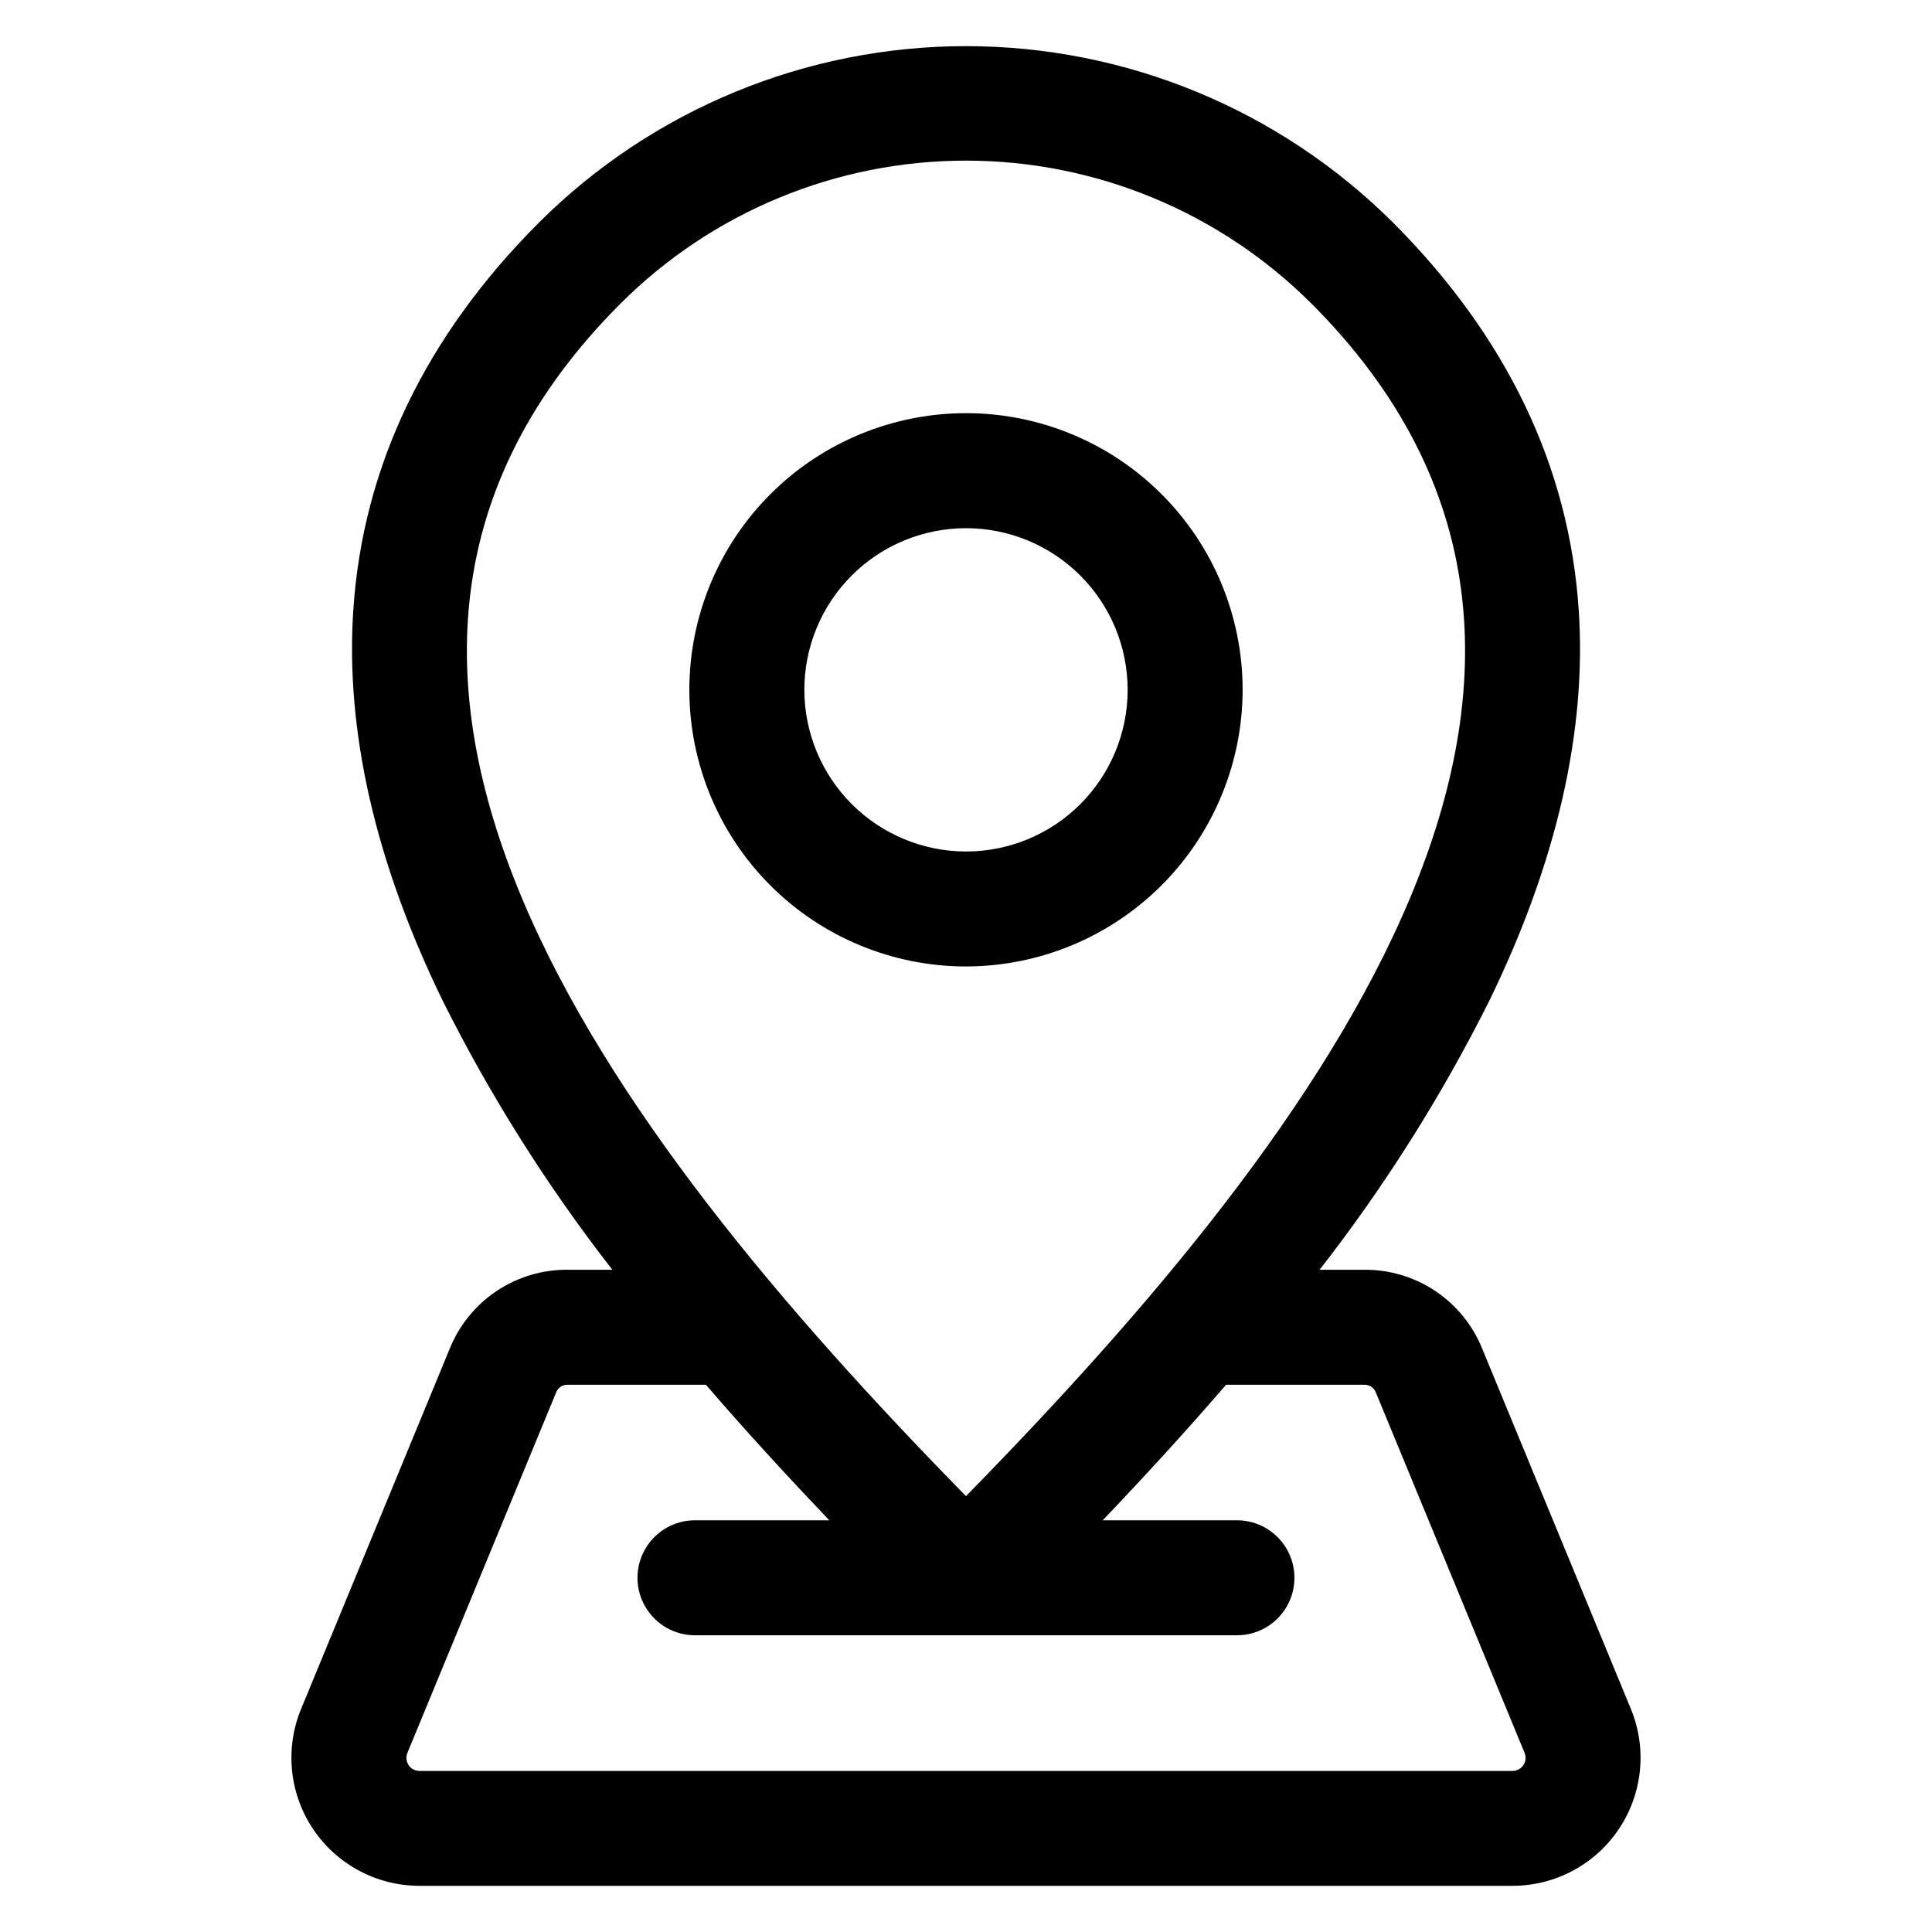
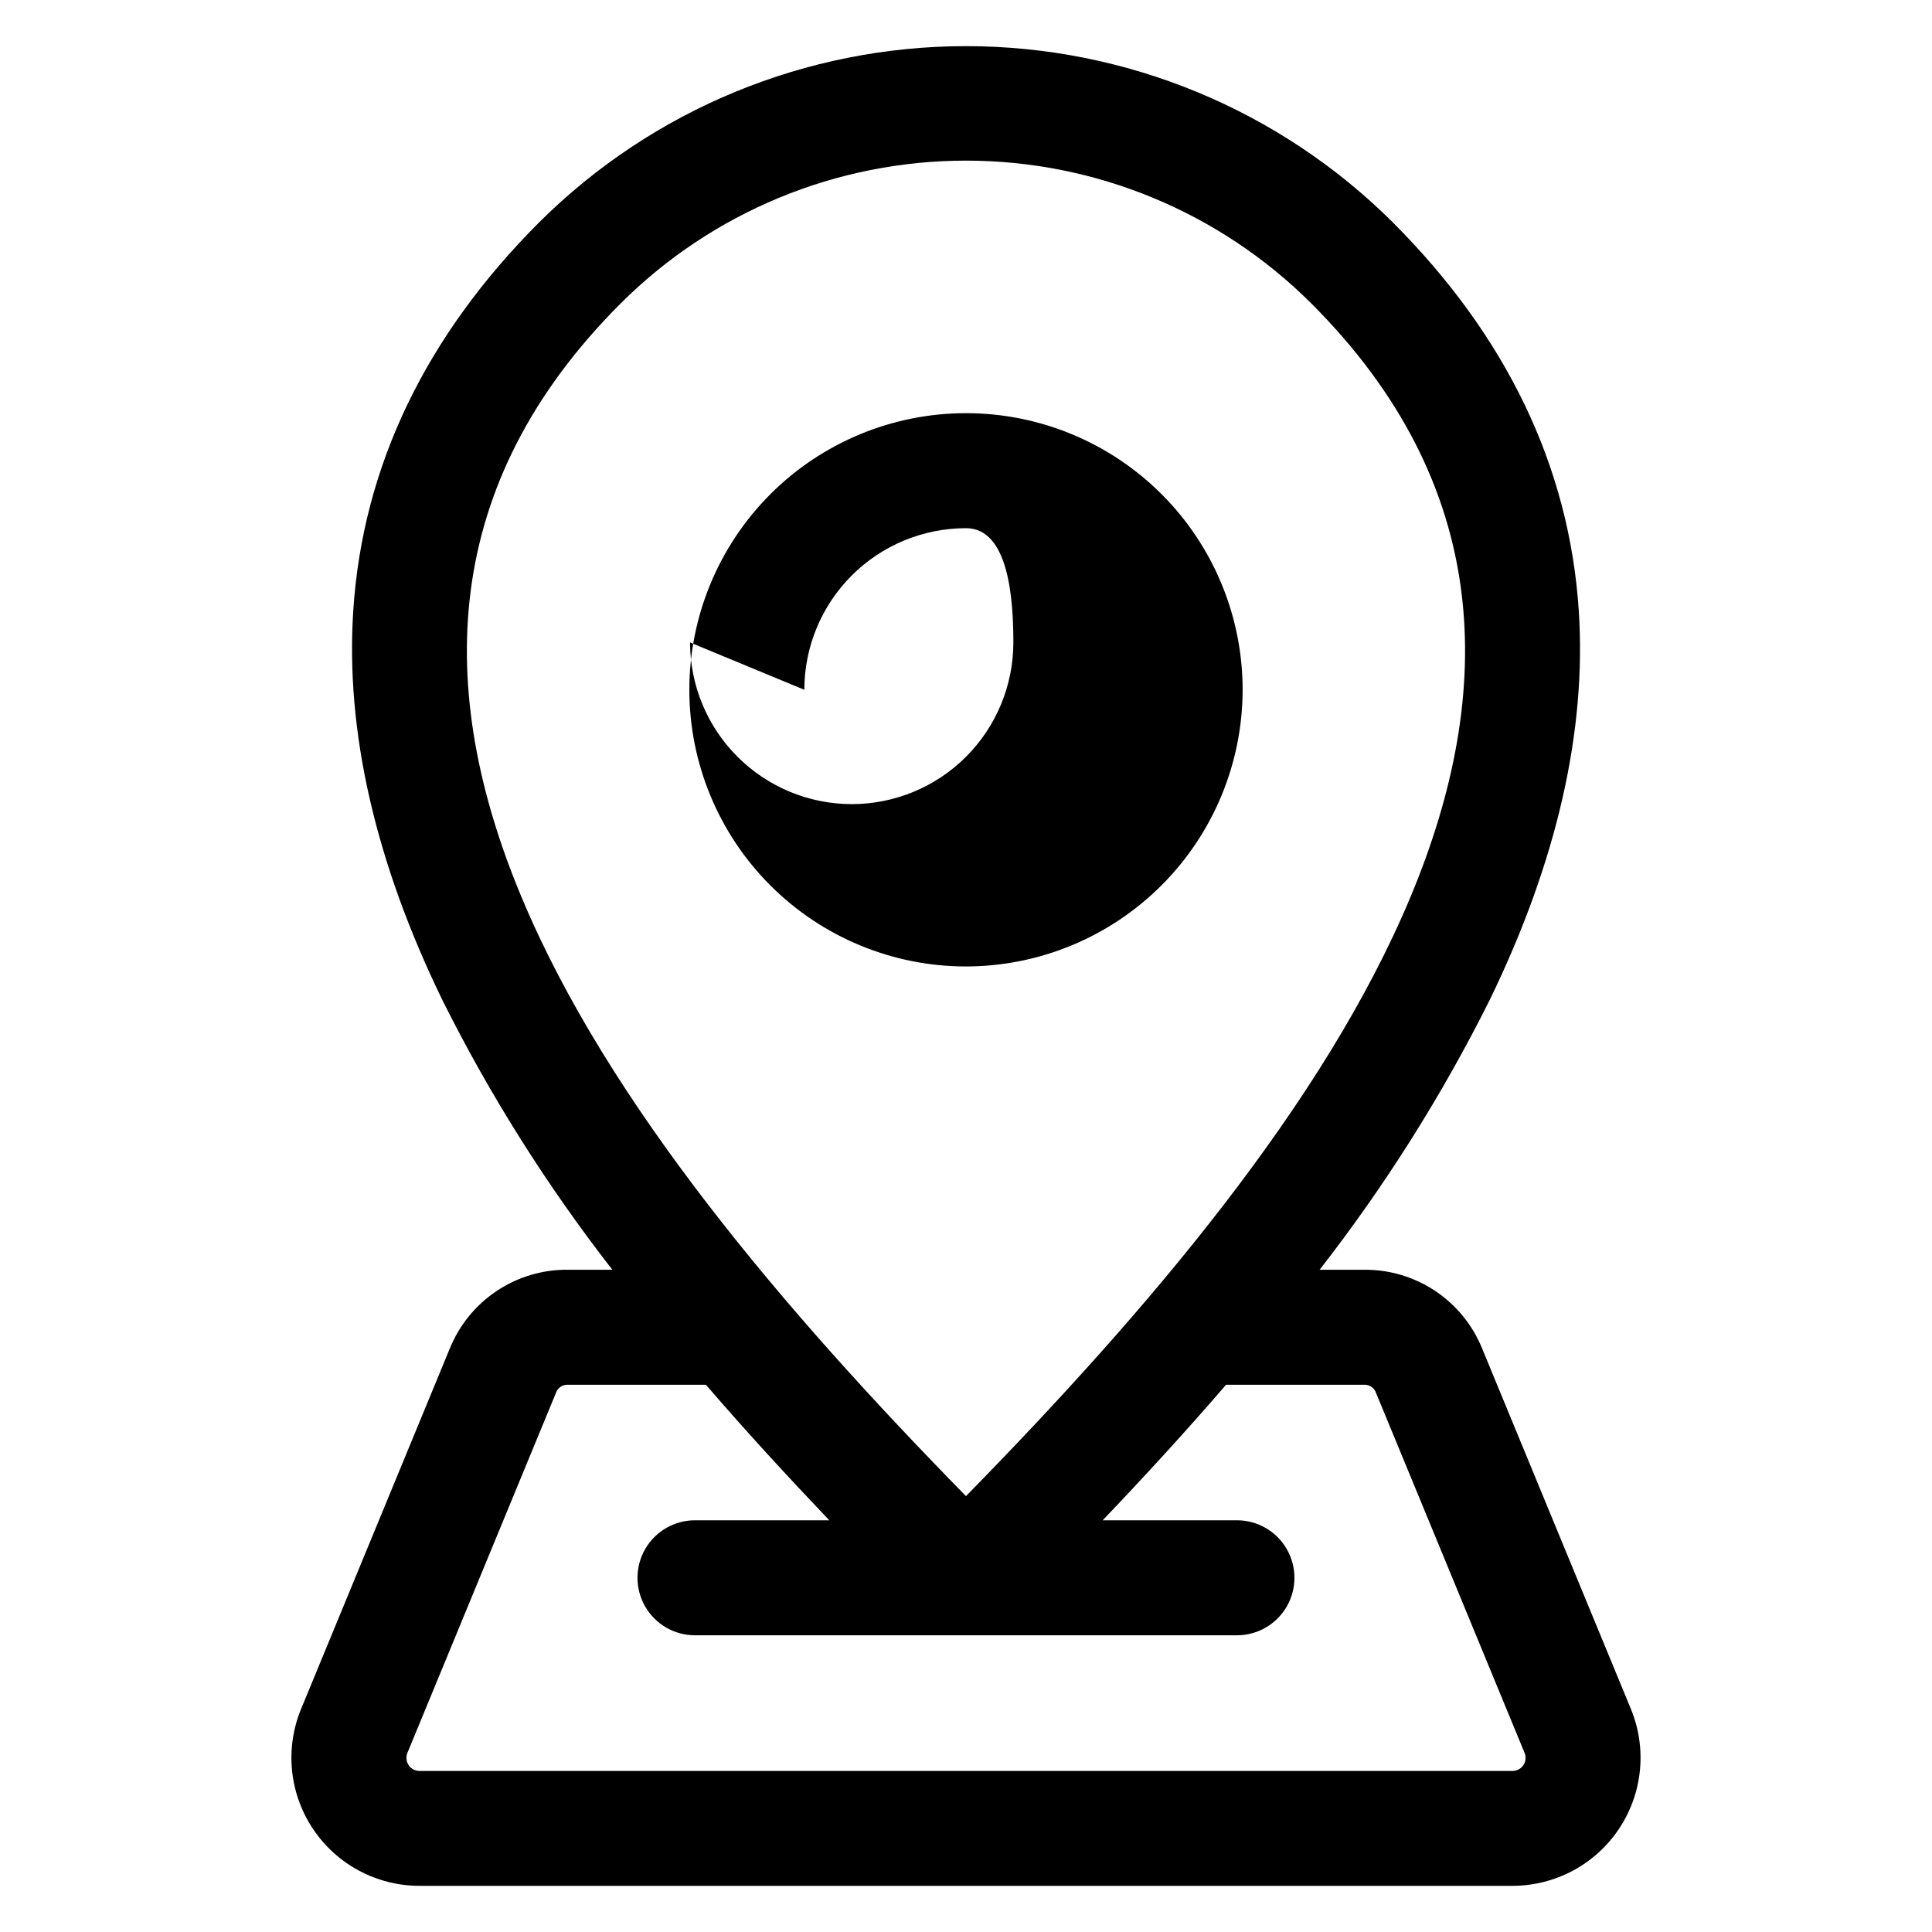
<svg xmlns="http://www.w3.org/2000/svg" fill="#000000" width="800px" height="800px" version="1.1" viewBox="144 144 512 512">
-   <path d="m357.16 326.8c0.004-11.359 4.519-22.254 12.555-30.285s18.934-12.539 30.293-12.539c11.363 0.004 22.258 4.519 30.289 12.555s12.543 18.93 12.543 30.293c-0.004 11.359-4.516 22.254-12.551 30.289-8.035 8.031-18.93 12.543-30.289 12.543-11.359-0.012-22.246-4.531-30.277-12.562s-12.551-18.918-12.562-30.277zm116.15 0c-0.004-19.441-7.727-38.09-21.477-51.836-13.75-13.75-32.398-21.473-51.84-21.469-19.445 0-38.09 7.723-51.84 21.473-13.746 13.75-21.469 32.398-21.469 51.84s7.723 38.09 21.473 51.84c13.746 13.746 32.395 21.473 51.84 21.473 19.438-0.023 38.07-7.754 51.816-21.5s21.473-32.383 21.496-51.82zm-109.55 220.09h-35.578c-5.445 0-10.477 2.906-13.199 7.621-2.723 4.715-2.723 10.523 0 15.238 2.723 4.715 7.754 7.621 13.199 7.621h143.62c5.445 0 10.477-2.906 13.199-7.621 2.719-4.715 2.719-10.523 0-15.238-2.723-4.715-7.754-7.621-13.199-7.621h-35.574c10.992-11.516 21.996-23.504 32.695-35.918h36.547l-0.004 0.004c1.434-0.082 2.742 0.805 3.199 2.164l39.367 95.398h0.004c0.434 1.07 0.312 2.285-0.332 3.246-0.645 0.957-1.723 1.531-2.875 1.535h-289.66c-1.156 0-2.234-0.578-2.875-1.535-0.645-0.961-0.766-2.176-0.328-3.246l39.363-95.398c0.457-1.363 1.77-2.25 3.207-2.164h36.539c10.688 12.41 21.703 24.379 32.695 35.918zm-55.285-322.47c-95.984 95.977-4.699 217.89 91.52 316.07 96.215-98.176 187.5-220.09 91.52-316.07-24.293-24.238-57.207-37.852-91.52-37.852-34.316 0-67.23 13.613-91.52 37.852zm-45.324 277.07-39.355 95.391c-4.32 10.469-3.137 22.406 3.164 31.82 6.297 9.41 16.875 15.062 28.203 15.062h289.66c11.324-0.004 21.902-5.652 28.203-15.066 6.297-9.41 7.488-21.344 3.172-31.816l-39.367-95.391c-2.508-6.254-6.84-11.602-12.441-15.348-5.598-3.746-12.195-5.715-18.93-5.644h-11.75c17.34-22.254 32.422-46.176 45.035-71.414 17.805-36.582 25.77-71.371 23.641-103.36-2.523-38.023-19.105-72.629-49.324-102.84-30.047-29.883-70.699-46.656-113.07-46.656s-83.027 16.773-113.07 46.656c-30.203 30.207-46.801 64.812-49.297 102.84-2.113 32.012 5.84 66.801 23.648 103.38 12.602 25.227 27.676 49.141 45.004 71.391h-11.742c-6.738-0.074-13.34 1.895-18.938 5.641s-9.934 9.098-12.441 15.352z" fill-rule="evenodd" />
+   <path d="m357.16 326.8c0.004-11.359 4.519-22.254 12.555-30.285s18.934-12.539 30.293-12.539s12.543 18.93 12.543 30.293c-0.004 11.359-4.516 22.254-12.551 30.289-8.035 8.031-18.93 12.543-30.289 12.543-11.359-0.012-22.246-4.531-30.277-12.562s-12.551-18.918-12.562-30.277zm116.15 0c-0.004-19.441-7.727-38.09-21.477-51.836-13.75-13.75-32.398-21.473-51.84-21.469-19.445 0-38.09 7.723-51.84 21.473-13.746 13.75-21.469 32.398-21.469 51.84s7.723 38.09 21.473 51.84c13.746 13.746 32.395 21.473 51.84 21.473 19.438-0.023 38.07-7.754 51.816-21.5s21.473-32.383 21.496-51.82zm-109.55 220.09h-35.578c-5.445 0-10.477 2.906-13.199 7.621-2.723 4.715-2.723 10.523 0 15.238 2.723 4.715 7.754 7.621 13.199 7.621h143.62c5.445 0 10.477-2.906 13.199-7.621 2.719-4.715 2.719-10.523 0-15.238-2.723-4.715-7.754-7.621-13.199-7.621h-35.574c10.992-11.516 21.996-23.504 32.695-35.918h36.547l-0.004 0.004c1.434-0.082 2.742 0.805 3.199 2.164l39.367 95.398h0.004c0.434 1.07 0.312 2.285-0.332 3.246-0.645 0.957-1.723 1.531-2.875 1.535h-289.66c-1.156 0-2.234-0.578-2.875-1.535-0.645-0.961-0.766-2.176-0.328-3.246l39.363-95.398c0.457-1.363 1.77-2.25 3.207-2.164h36.539c10.688 12.41 21.703 24.379 32.695 35.918zm-55.285-322.47c-95.984 95.977-4.699 217.89 91.52 316.07 96.215-98.176 187.5-220.09 91.52-316.07-24.293-24.238-57.207-37.852-91.52-37.852-34.316 0-67.23 13.613-91.52 37.852zm-45.324 277.07-39.355 95.391c-4.32 10.469-3.137 22.406 3.164 31.82 6.297 9.41 16.875 15.062 28.203 15.062h289.66c11.324-0.004 21.902-5.652 28.203-15.066 6.297-9.41 7.488-21.344 3.172-31.816l-39.367-95.391c-2.508-6.254-6.84-11.602-12.441-15.348-5.598-3.746-12.195-5.715-18.93-5.644h-11.75c17.34-22.254 32.422-46.176 45.035-71.414 17.805-36.582 25.77-71.371 23.641-103.36-2.523-38.023-19.105-72.629-49.324-102.84-30.047-29.883-70.699-46.656-113.07-46.656s-83.027 16.773-113.07 46.656c-30.203 30.207-46.801 64.812-49.297 102.84-2.113 32.012 5.84 66.801 23.648 103.38 12.602 25.227 27.676 49.141 45.004 71.391h-11.742c-6.738-0.074-13.34 1.895-18.938 5.641s-9.934 9.098-12.441 15.352z" fill-rule="evenodd" />
</svg>